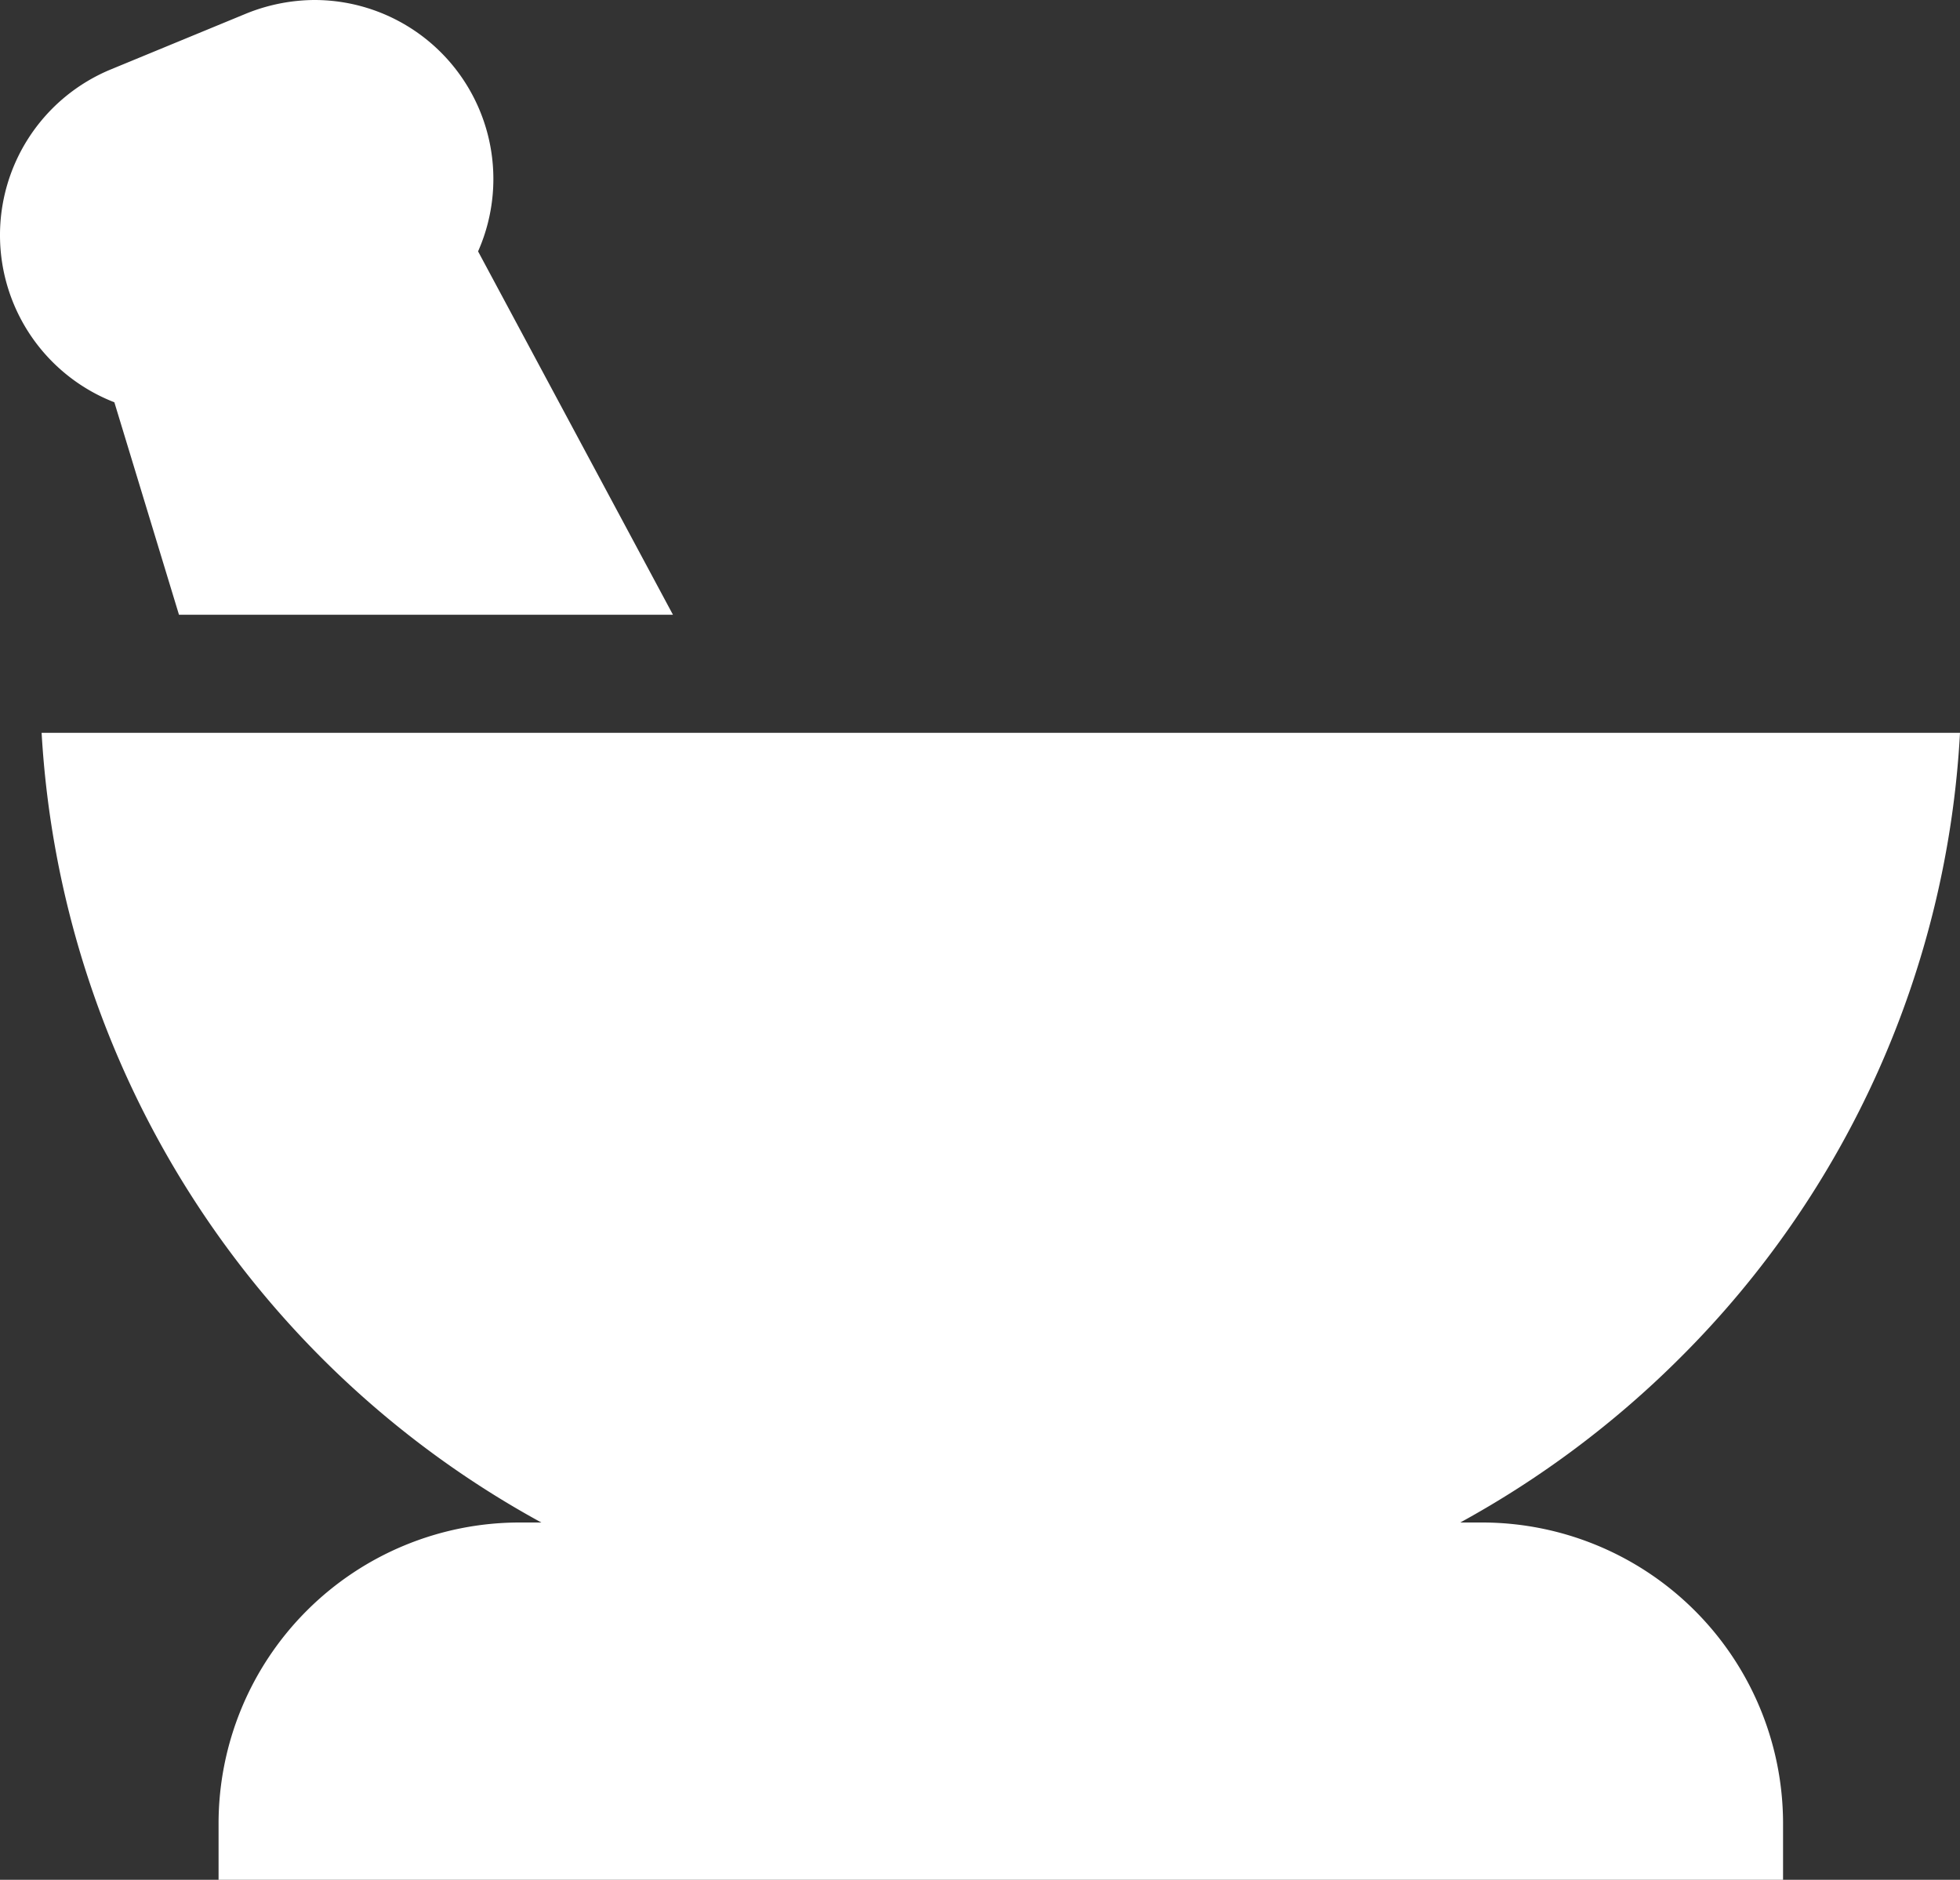
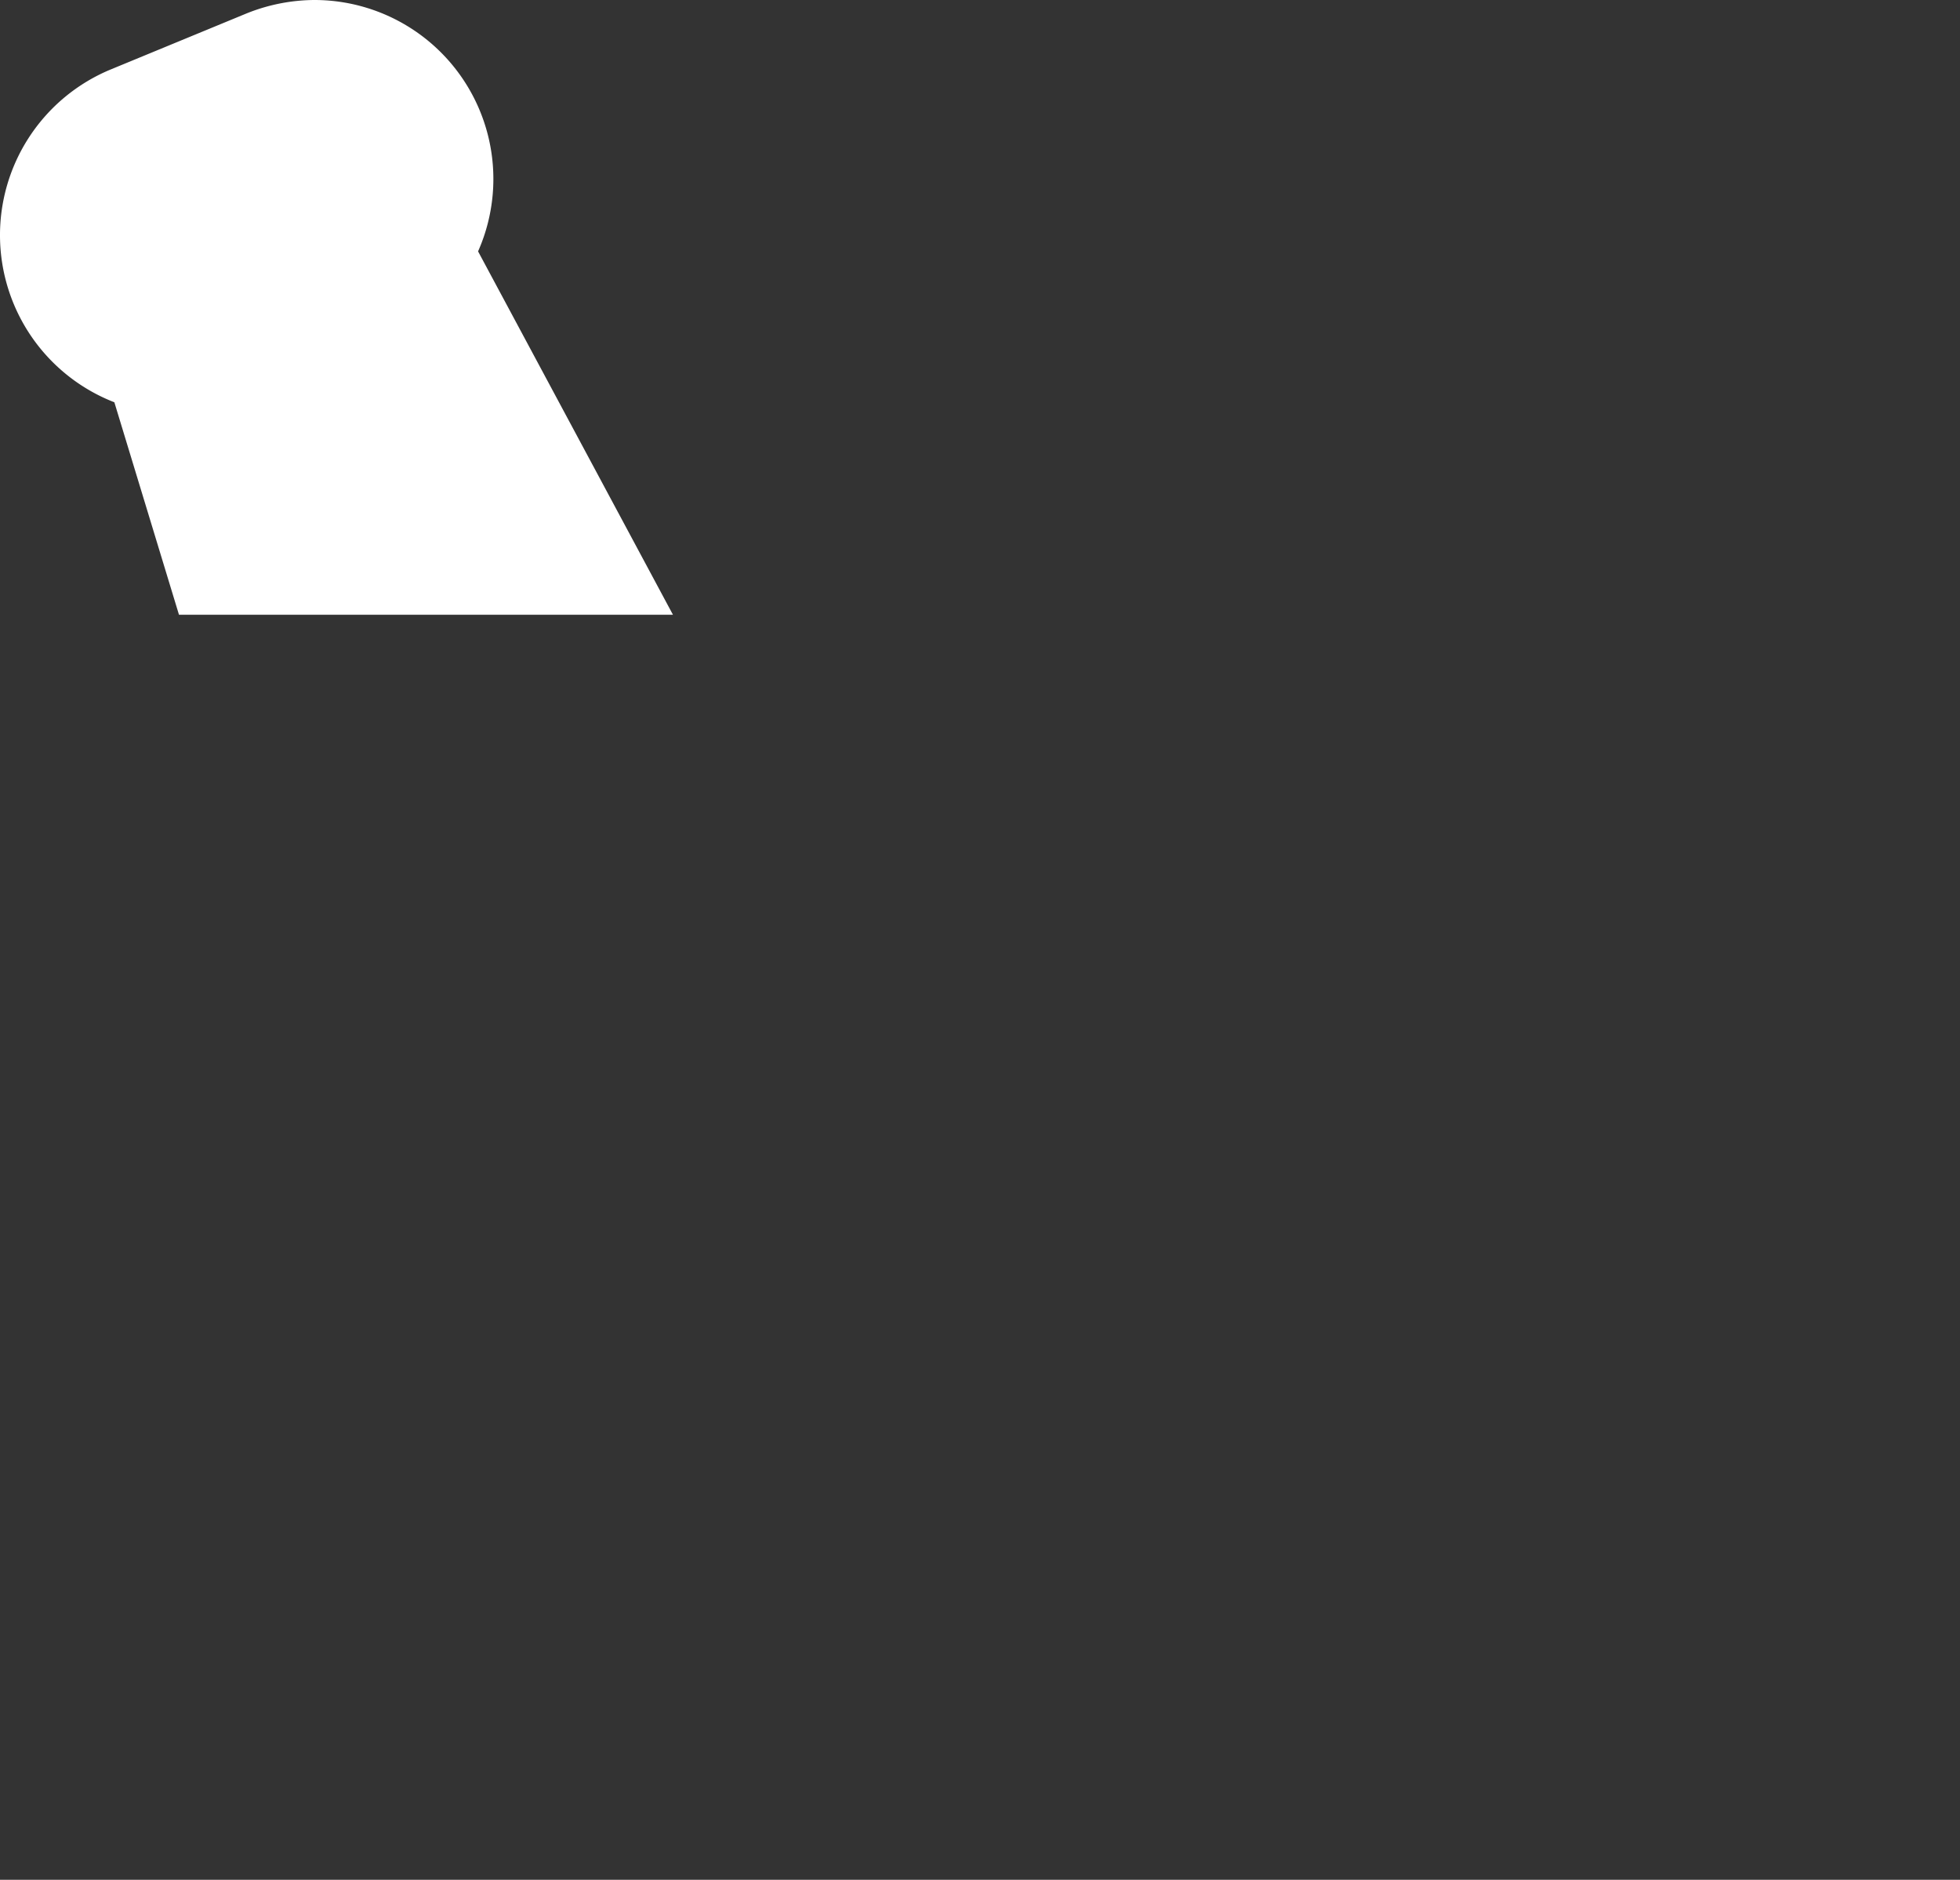
<svg xmlns="http://www.w3.org/2000/svg" viewBox="0 0 57.93 55.56">
  <rect x="0" y="0" width="57.93" height="55.56" fill="#333333" stroke="none" />
  <defs>
    <style>.cls-1{fill:#fff;}</style>
  </defs>
  <title>misuse</title>
  <g id="Layer_2" data-name="Layer 2">
    <g id="content">
-       <path class="cls-1" d="M43.81,45h-.65a28.7,28.7,0,0,0,6.5-4.87,28.21,28.21,0,0,0,8.27-18.47H1.23A28.45,28.45,0,0,0,16,45h-.65a8.9,8.9,0,0,0-8.89,8.89v1.72H52.7V53.84A8.9,8.9,0,0,0,43.81,45Z" />
      <path class="cls-1" d="M14.13,7.43A5.29,5.29,0,0,0,9.28,0a5.44,5.44,0,0,0-2,.4l-4,1.65a5.3,5.3,0,0,0,.1,9.84l1.91,6.28h14.6Z" />
    </g>
  </g>
</svg>